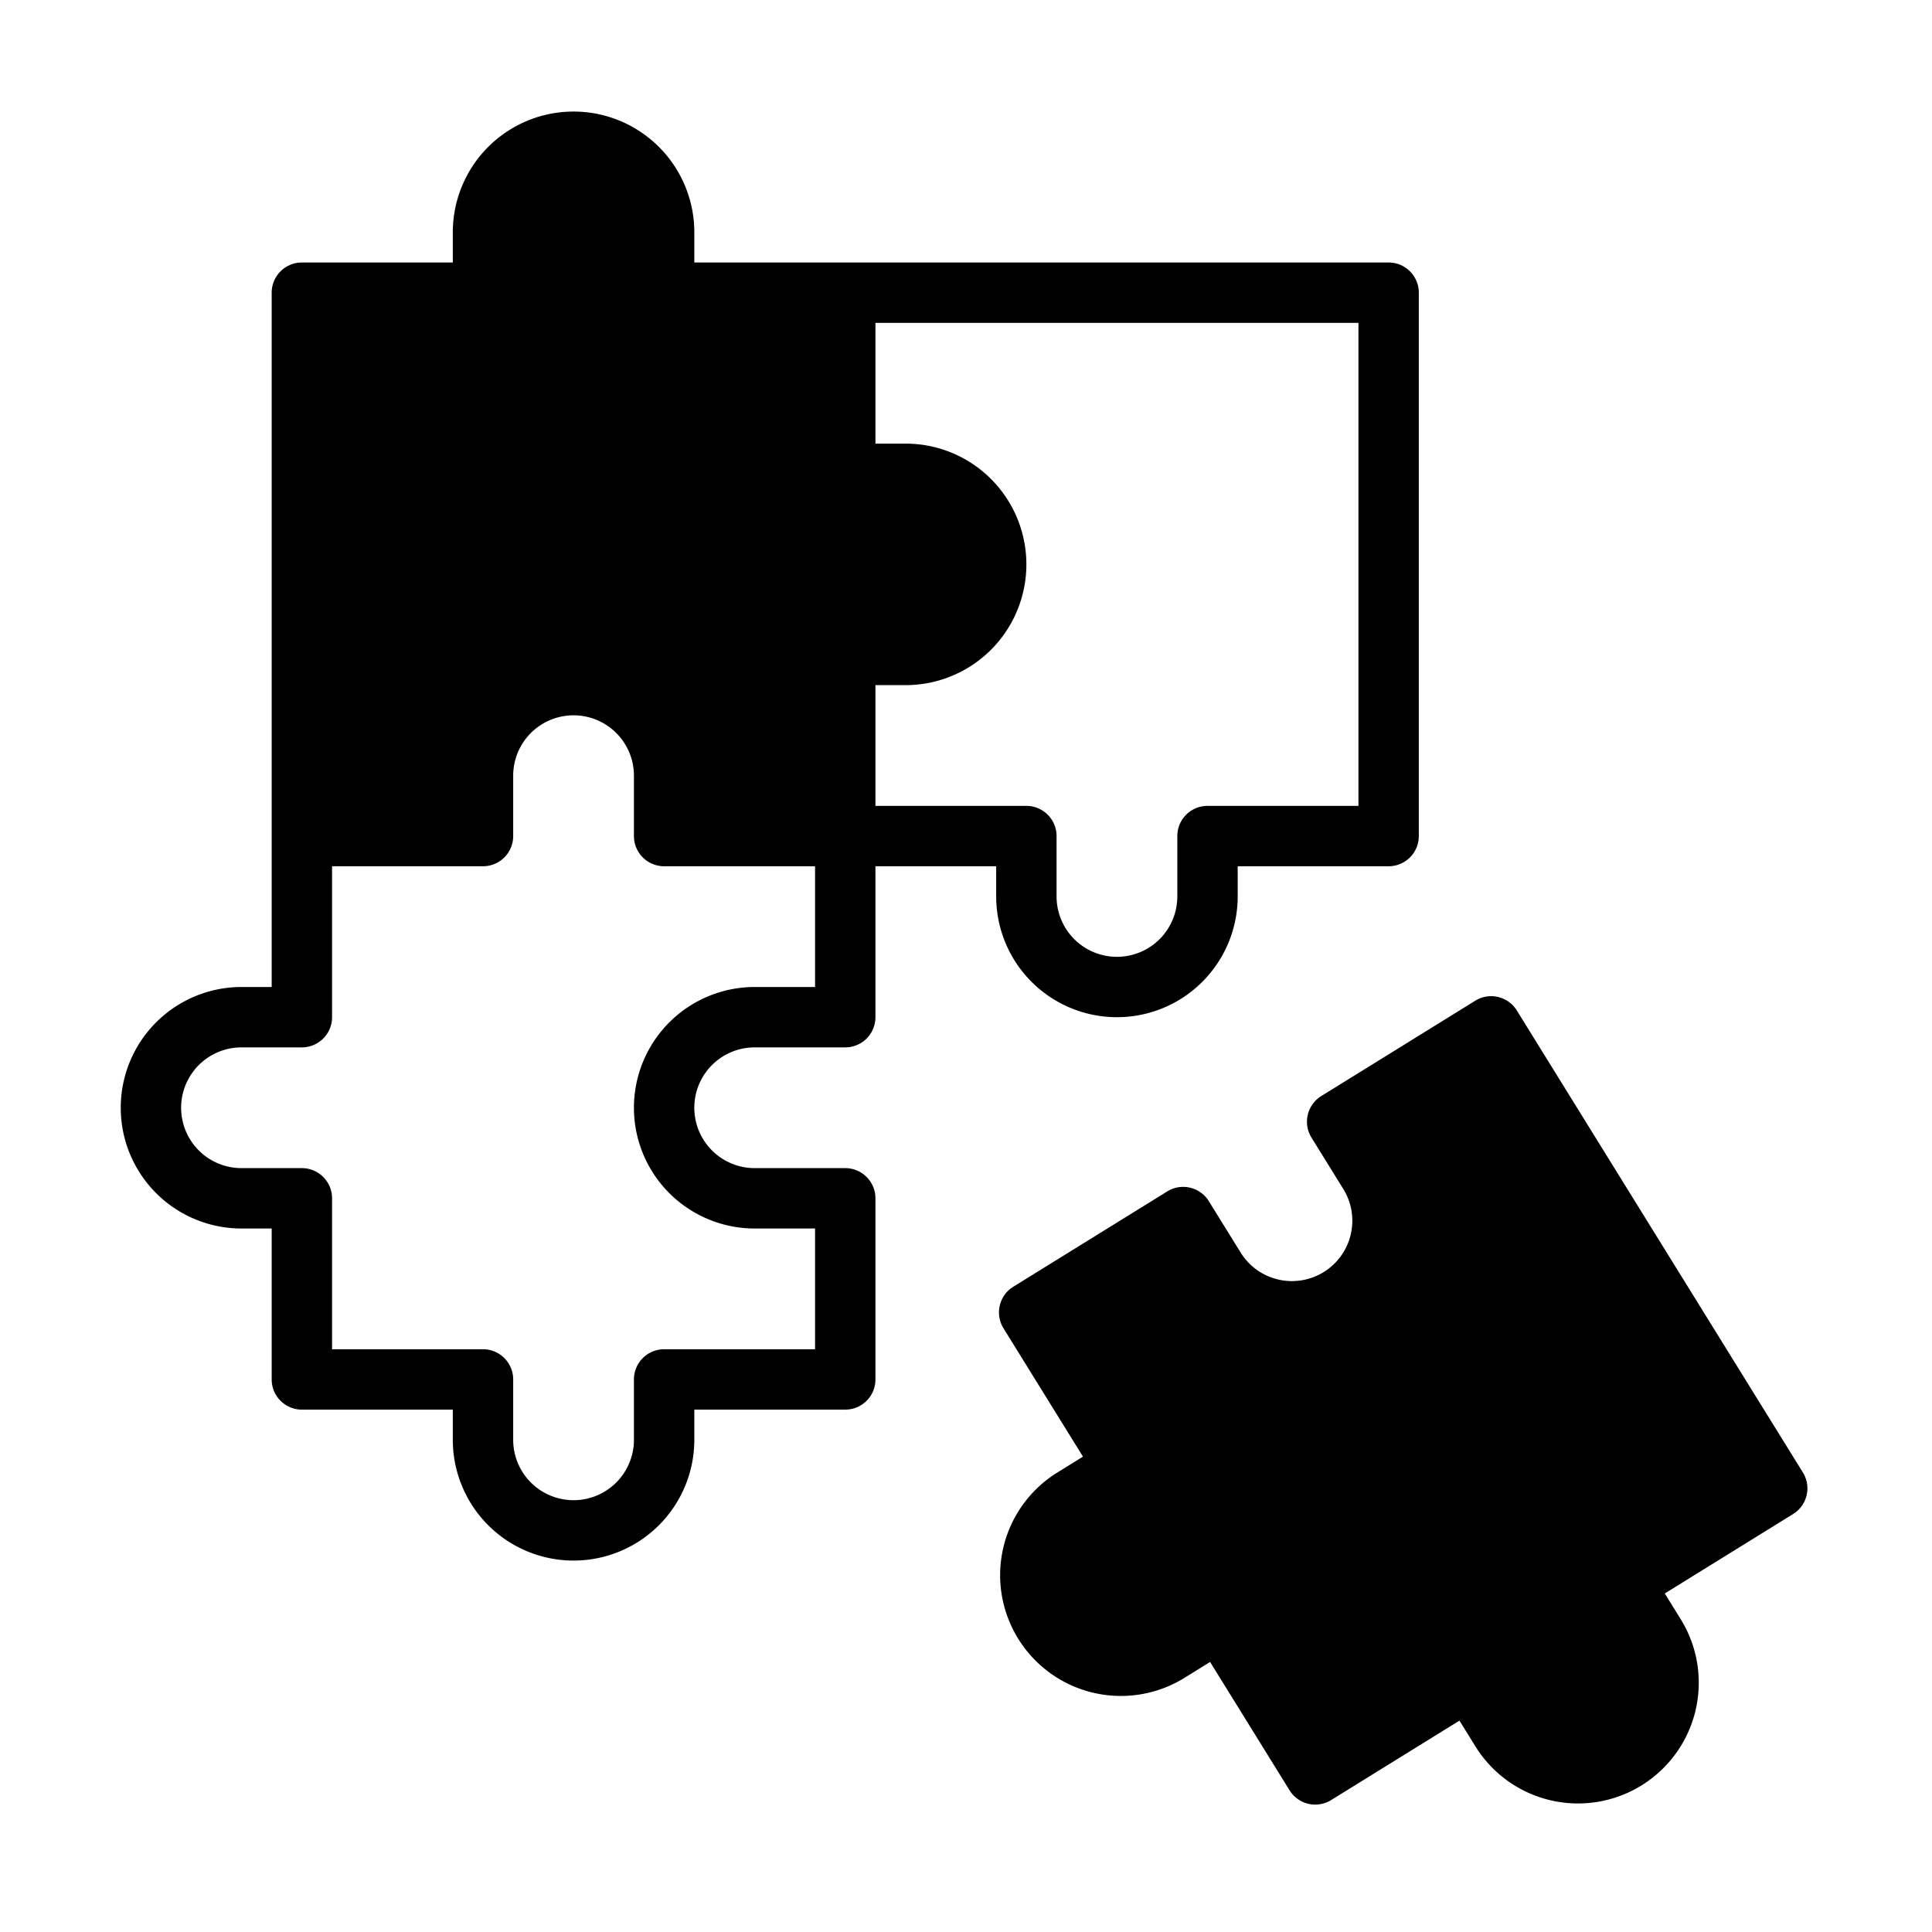
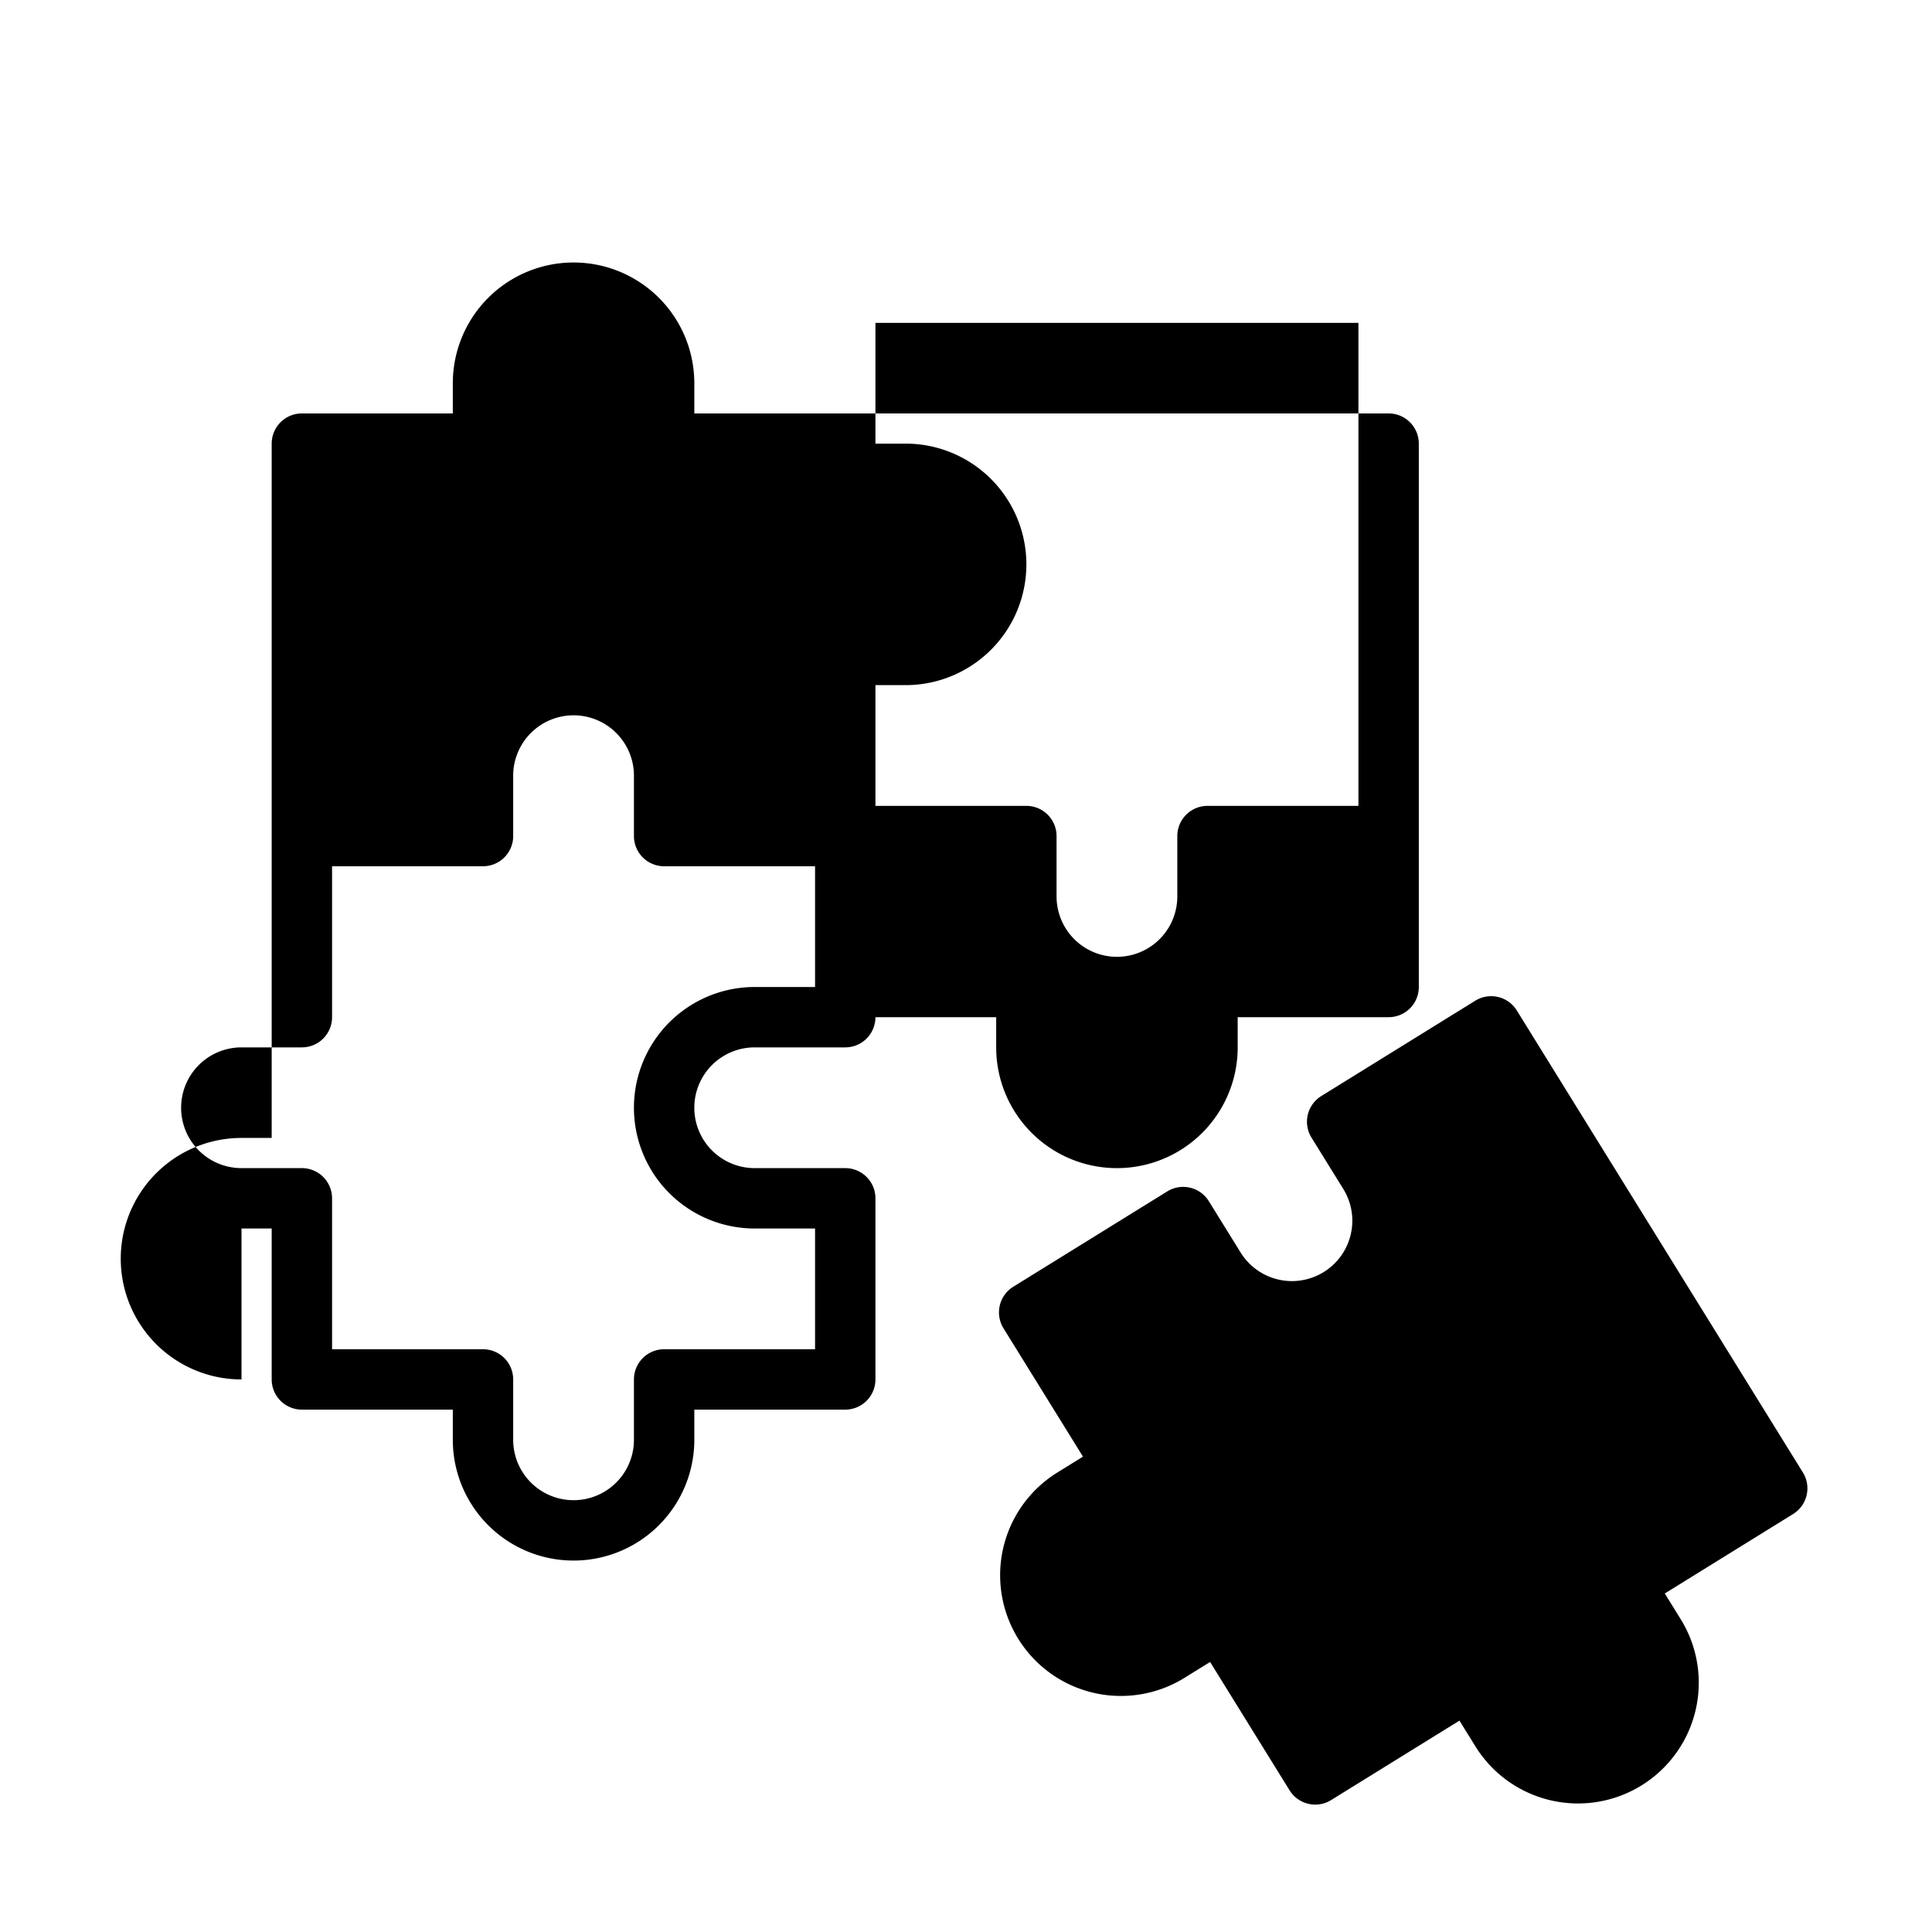
<svg xmlns="http://www.w3.org/2000/svg" version="1.1" width="512" height="512" x="0" y="0" viewBox="0 0 512 512" style="enable-background:new 0 0 512 512" xml:space="preserve" class="">
  <g>
-     <path d="M64 325.566h8v40a8 8 0 0 0 8 8h40v8a32 32 0 1 0 64 0v-8h40a8 8 0 0 0 8-8v-48a8 8 0 0 0-8-8h-24a16 16 0 0 1 0-32h24a8 8 0 0 0 8-8v-40h32v8a32 32 0 0 0 64 0v-8h40a8 8 0 0 0 8-8v-144a8 8 0 0 0-8-8H184v-8a32 32 0 0 0-64 0v8H80a8 8 0 0 0-8 8v184h-8a32 32 0 0 0 0 64zm296-112h-40a8 8 0 0 0-8 8v16a16 16 0 1 1-32 0v-16a8 8 0 0 0-8-8h-40v-32h8a32 32 0 0 0 0-64h-8v-32h128zm-296 64h16a8 8 0 0 0 8-8v-40h40a8 8 0 0 0 8-8v-16a16 16 0 0 1 32 0v16a8 8 0 0 0 8 8h40v32h-16a32 32 0 0 0 0 64h16v32h-40a8 8 0 0 0-8 8v16a16 16 0 1 1-32 0v-16a8 8 0 0 0-8-8H88v-40a8 8 0 0 0-8-8H64a16 16 0 0 1 0-32zM347.56 301.48l8.422 13.6a16 16 0 1 1-27.207 16.846l-8.422-13.6a8 8 0 0 0-11.013-2.591L268.529 341a8 8 0 0 0-2.591 11.013L287 386.026l-6.8 4.211a32 32 0 1 0 33.692 54.414l6.8-4.211 21.057 34.009a8 8 0 0 0 11.013 2.59l34.01-21.057 4.211 6.8a32 32 0 0 0 54.414-33.692l-4.212-6.8 34.008-21.058a8 8 0 0 0 2.591-11.013l-75.81-122.43a8 8 0 0 0-11.013-2.591l-40.811 25.269a8 8 0 0 0-2.59 11.013z" fill="#000000" data-original="#000000" class="" />
+     <path d="M64 325.566h8v40a8 8 0 0 0 8 8h40v8a32 32 0 1 0 64 0v-8h40a8 8 0 0 0 8-8v-48a8 8 0 0 0-8-8h-24a16 16 0 0 1 0-32h24a8 8 0 0 0 8-8h32v8a32 32 0 0 0 64 0v-8h40a8 8 0 0 0 8-8v-144a8 8 0 0 0-8-8H184v-8a32 32 0 0 0-64 0v8H80a8 8 0 0 0-8 8v184h-8a32 32 0 0 0 0 64zm296-112h-40a8 8 0 0 0-8 8v16a16 16 0 1 1-32 0v-16a8 8 0 0 0-8-8h-40v-32h8a32 32 0 0 0 0-64h-8v-32h128zm-296 64h16a8 8 0 0 0 8-8v-40h40a8 8 0 0 0 8-8v-16a16 16 0 0 1 32 0v16a8 8 0 0 0 8 8h40v32h-16a32 32 0 0 0 0 64h16v32h-40a8 8 0 0 0-8 8v16a16 16 0 1 1-32 0v-16a8 8 0 0 0-8-8H88v-40a8 8 0 0 0-8-8H64a16 16 0 0 1 0-32zM347.56 301.48l8.422 13.6a16 16 0 1 1-27.207 16.846l-8.422-13.6a8 8 0 0 0-11.013-2.591L268.529 341a8 8 0 0 0-2.591 11.013L287 386.026l-6.8 4.211a32 32 0 1 0 33.692 54.414l6.8-4.211 21.057 34.009a8 8 0 0 0 11.013 2.59l34.01-21.057 4.211 6.8a32 32 0 0 0 54.414-33.692l-4.212-6.8 34.008-21.058a8 8 0 0 0 2.591-11.013l-75.81-122.43a8 8 0 0 0-11.013-2.591l-40.811 25.269a8 8 0 0 0-2.59 11.013z" fill="#000000" data-original="#000000" class="" />
  </g>
</svg>